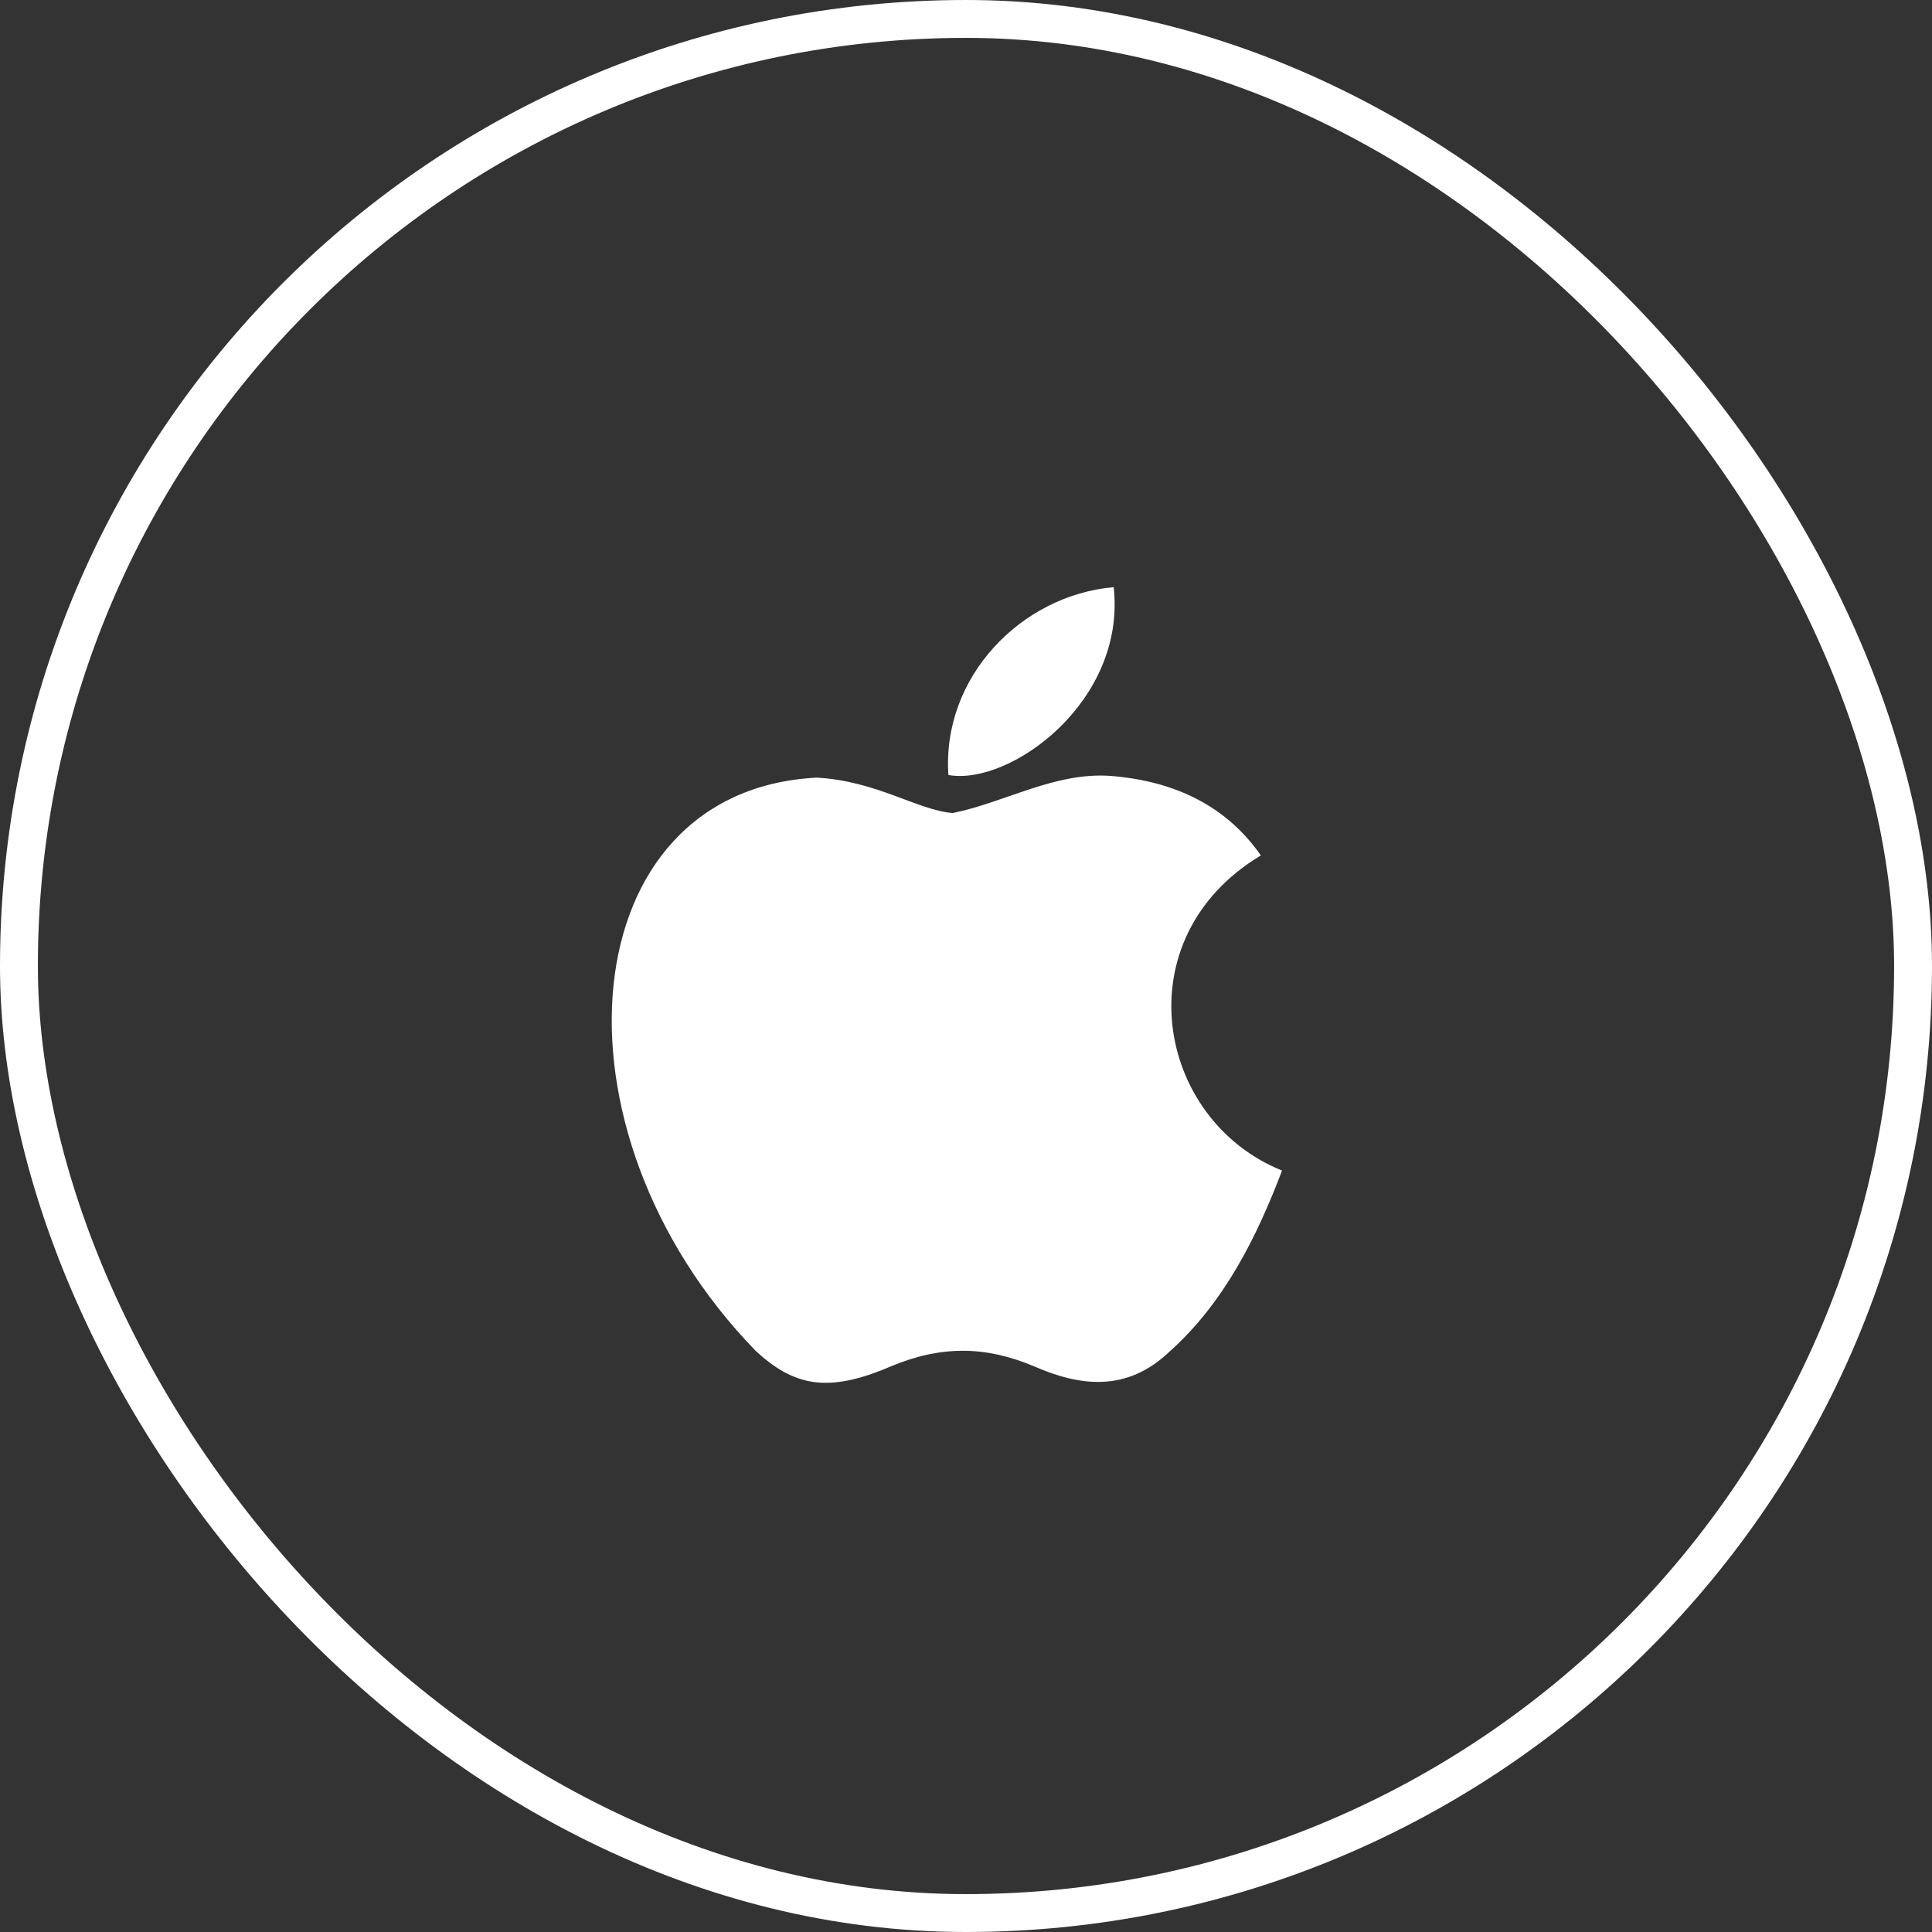
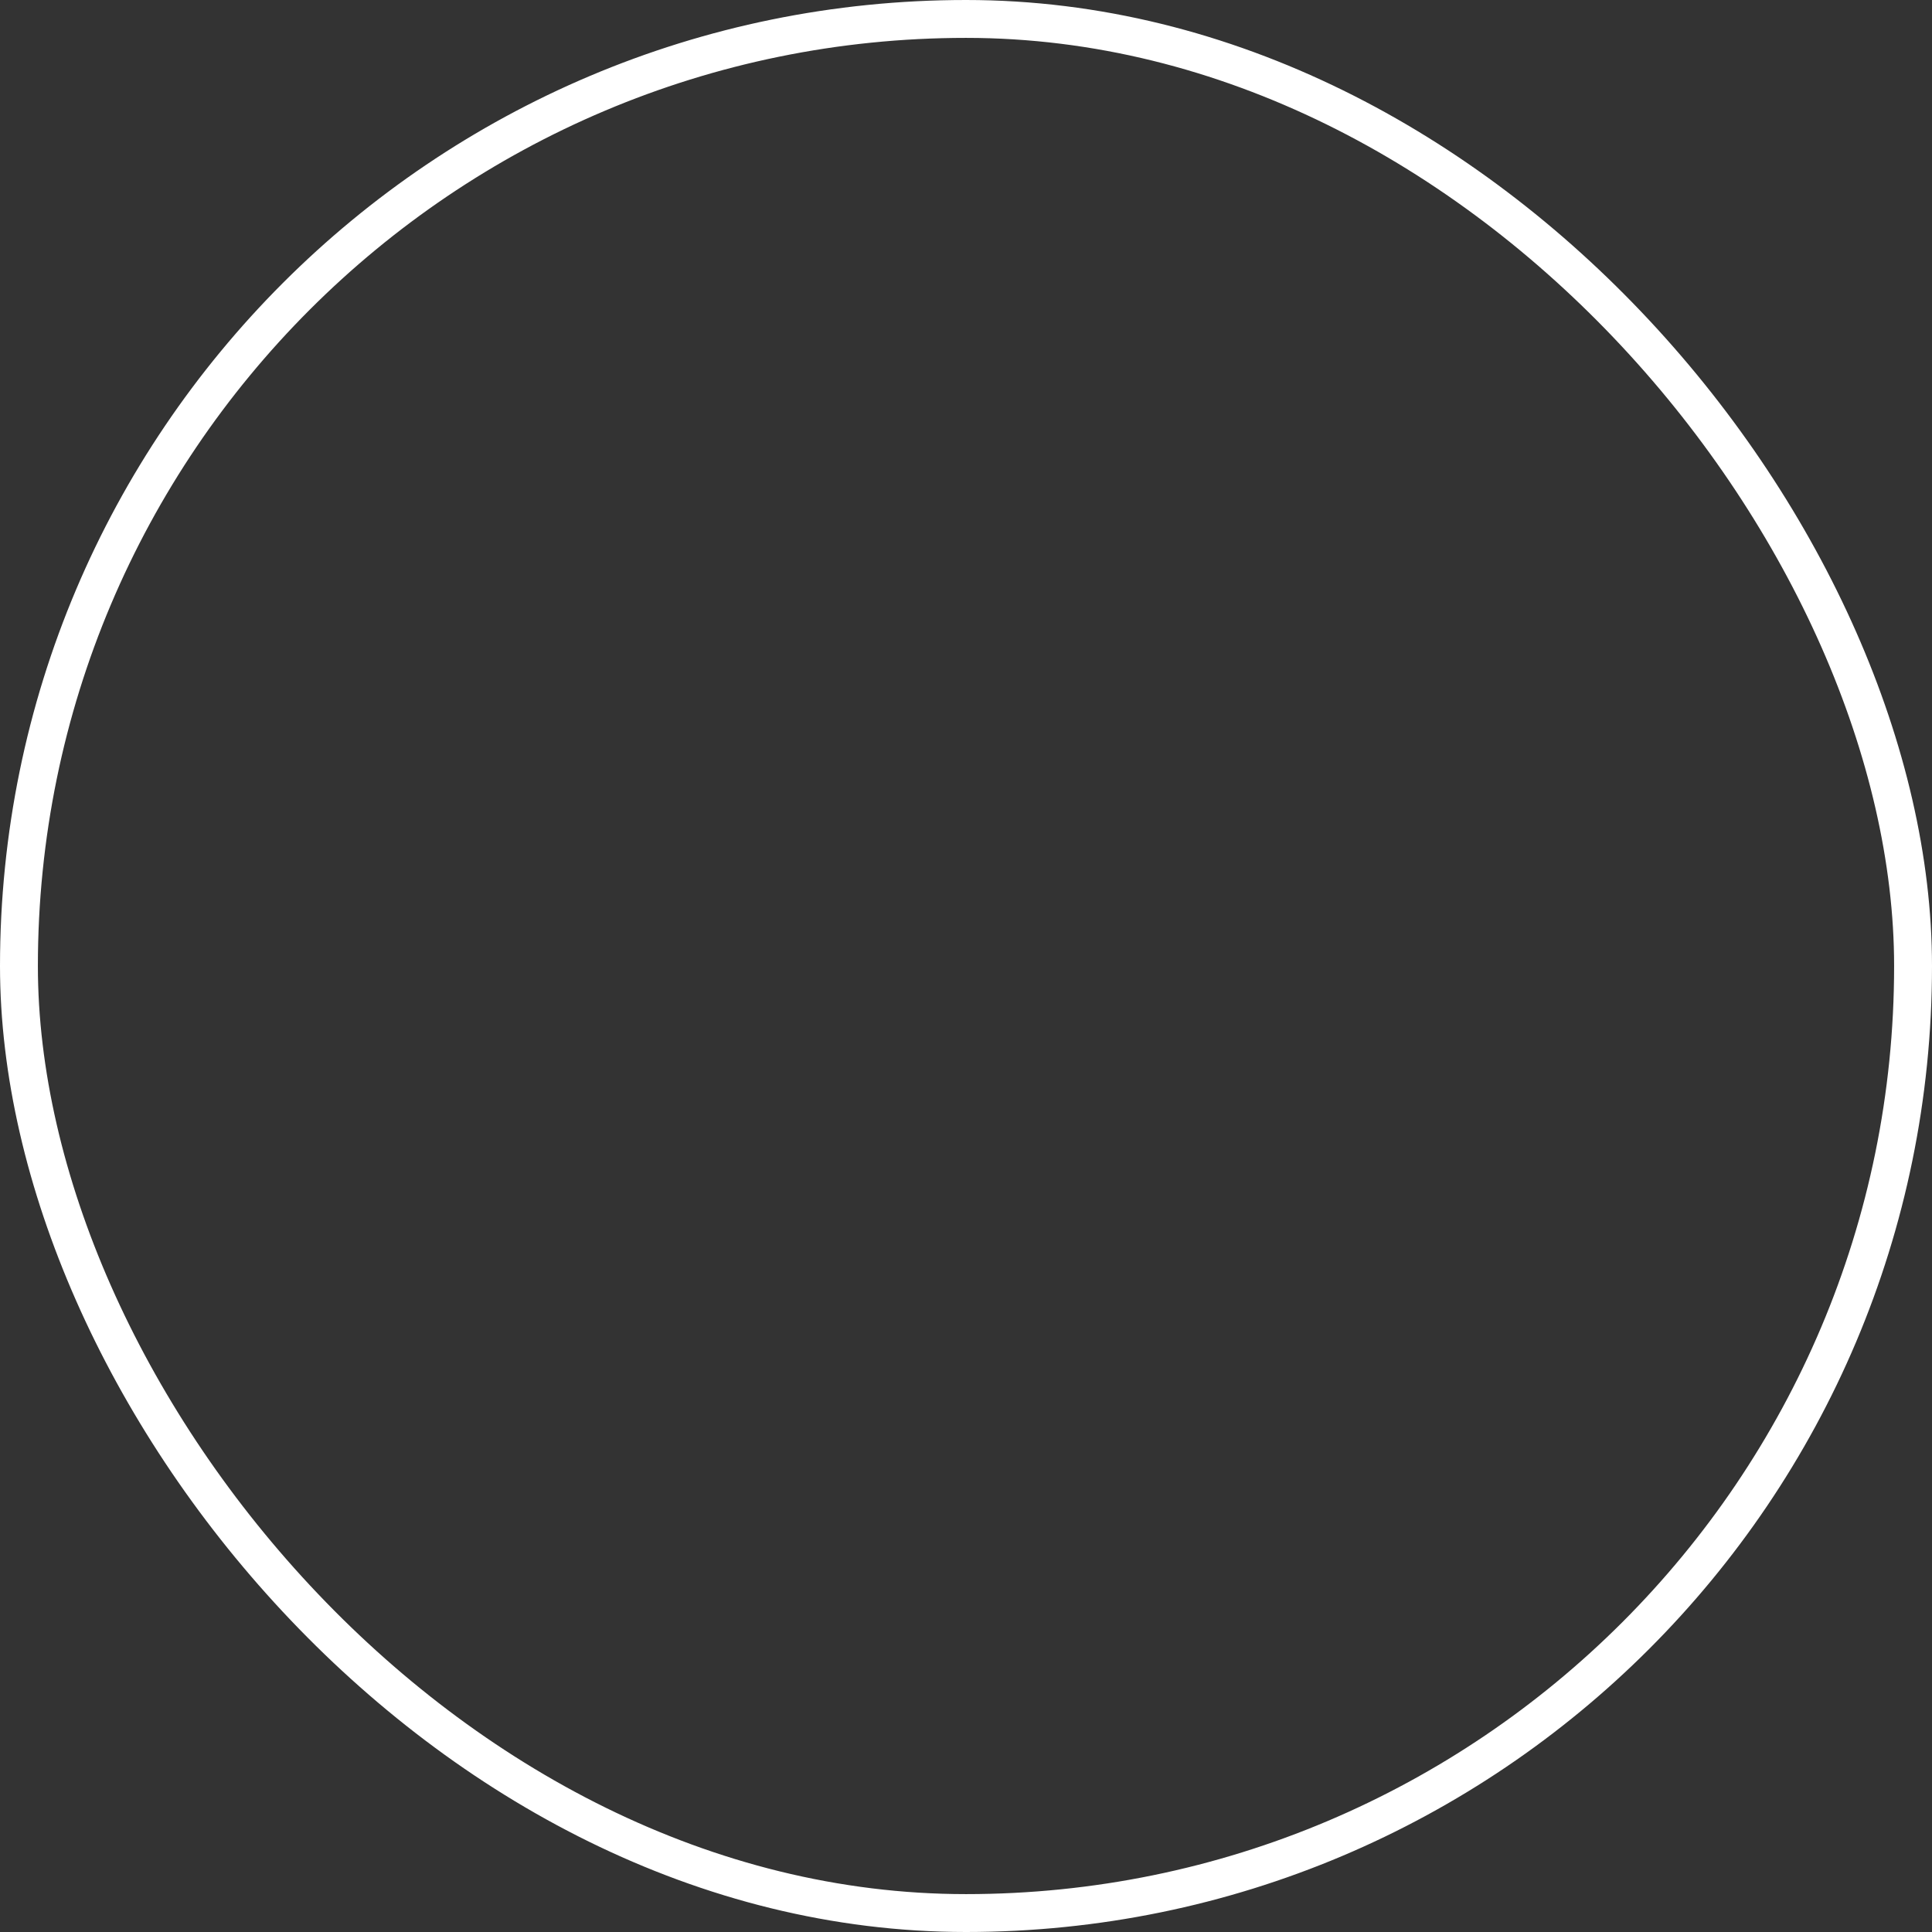
<svg xmlns="http://www.w3.org/2000/svg" width="51" height="51" viewBox="0 0 51 51" fill="none">
  <rect x="0" y="0" width="51" height="51" fill="#333333" stroke="none" />
  <rect x="0.5" y="0.5" width="50" height="50" rx="25" stroke="white" />
-   <path d="M30.892 35.66C29.748 36.768 28.5 36.593 27.298 36.068C26.027 35.532 24.86 35.508 23.518 36.068C21.838 36.792 20.952 36.582 19.948 35.66C14.255 29.792 15.095 20.855 21.558 20.528C23.133 20.61 24.23 21.392 25.152 21.462C26.528 21.182 27.847 20.377 29.317 20.482C31.078 20.622 32.408 21.322 33.283 22.582C29.643 24.763 30.507 29.558 33.843 30.9C33.178 32.65 32.315 34.388 30.88 35.672L30.892 35.66ZM25.035 20.458C24.86 17.857 26.972 15.71 29.398 15.5C29.737 18.51 26.668 20.75 25.035 20.458Z" fill="white" />
</svg>